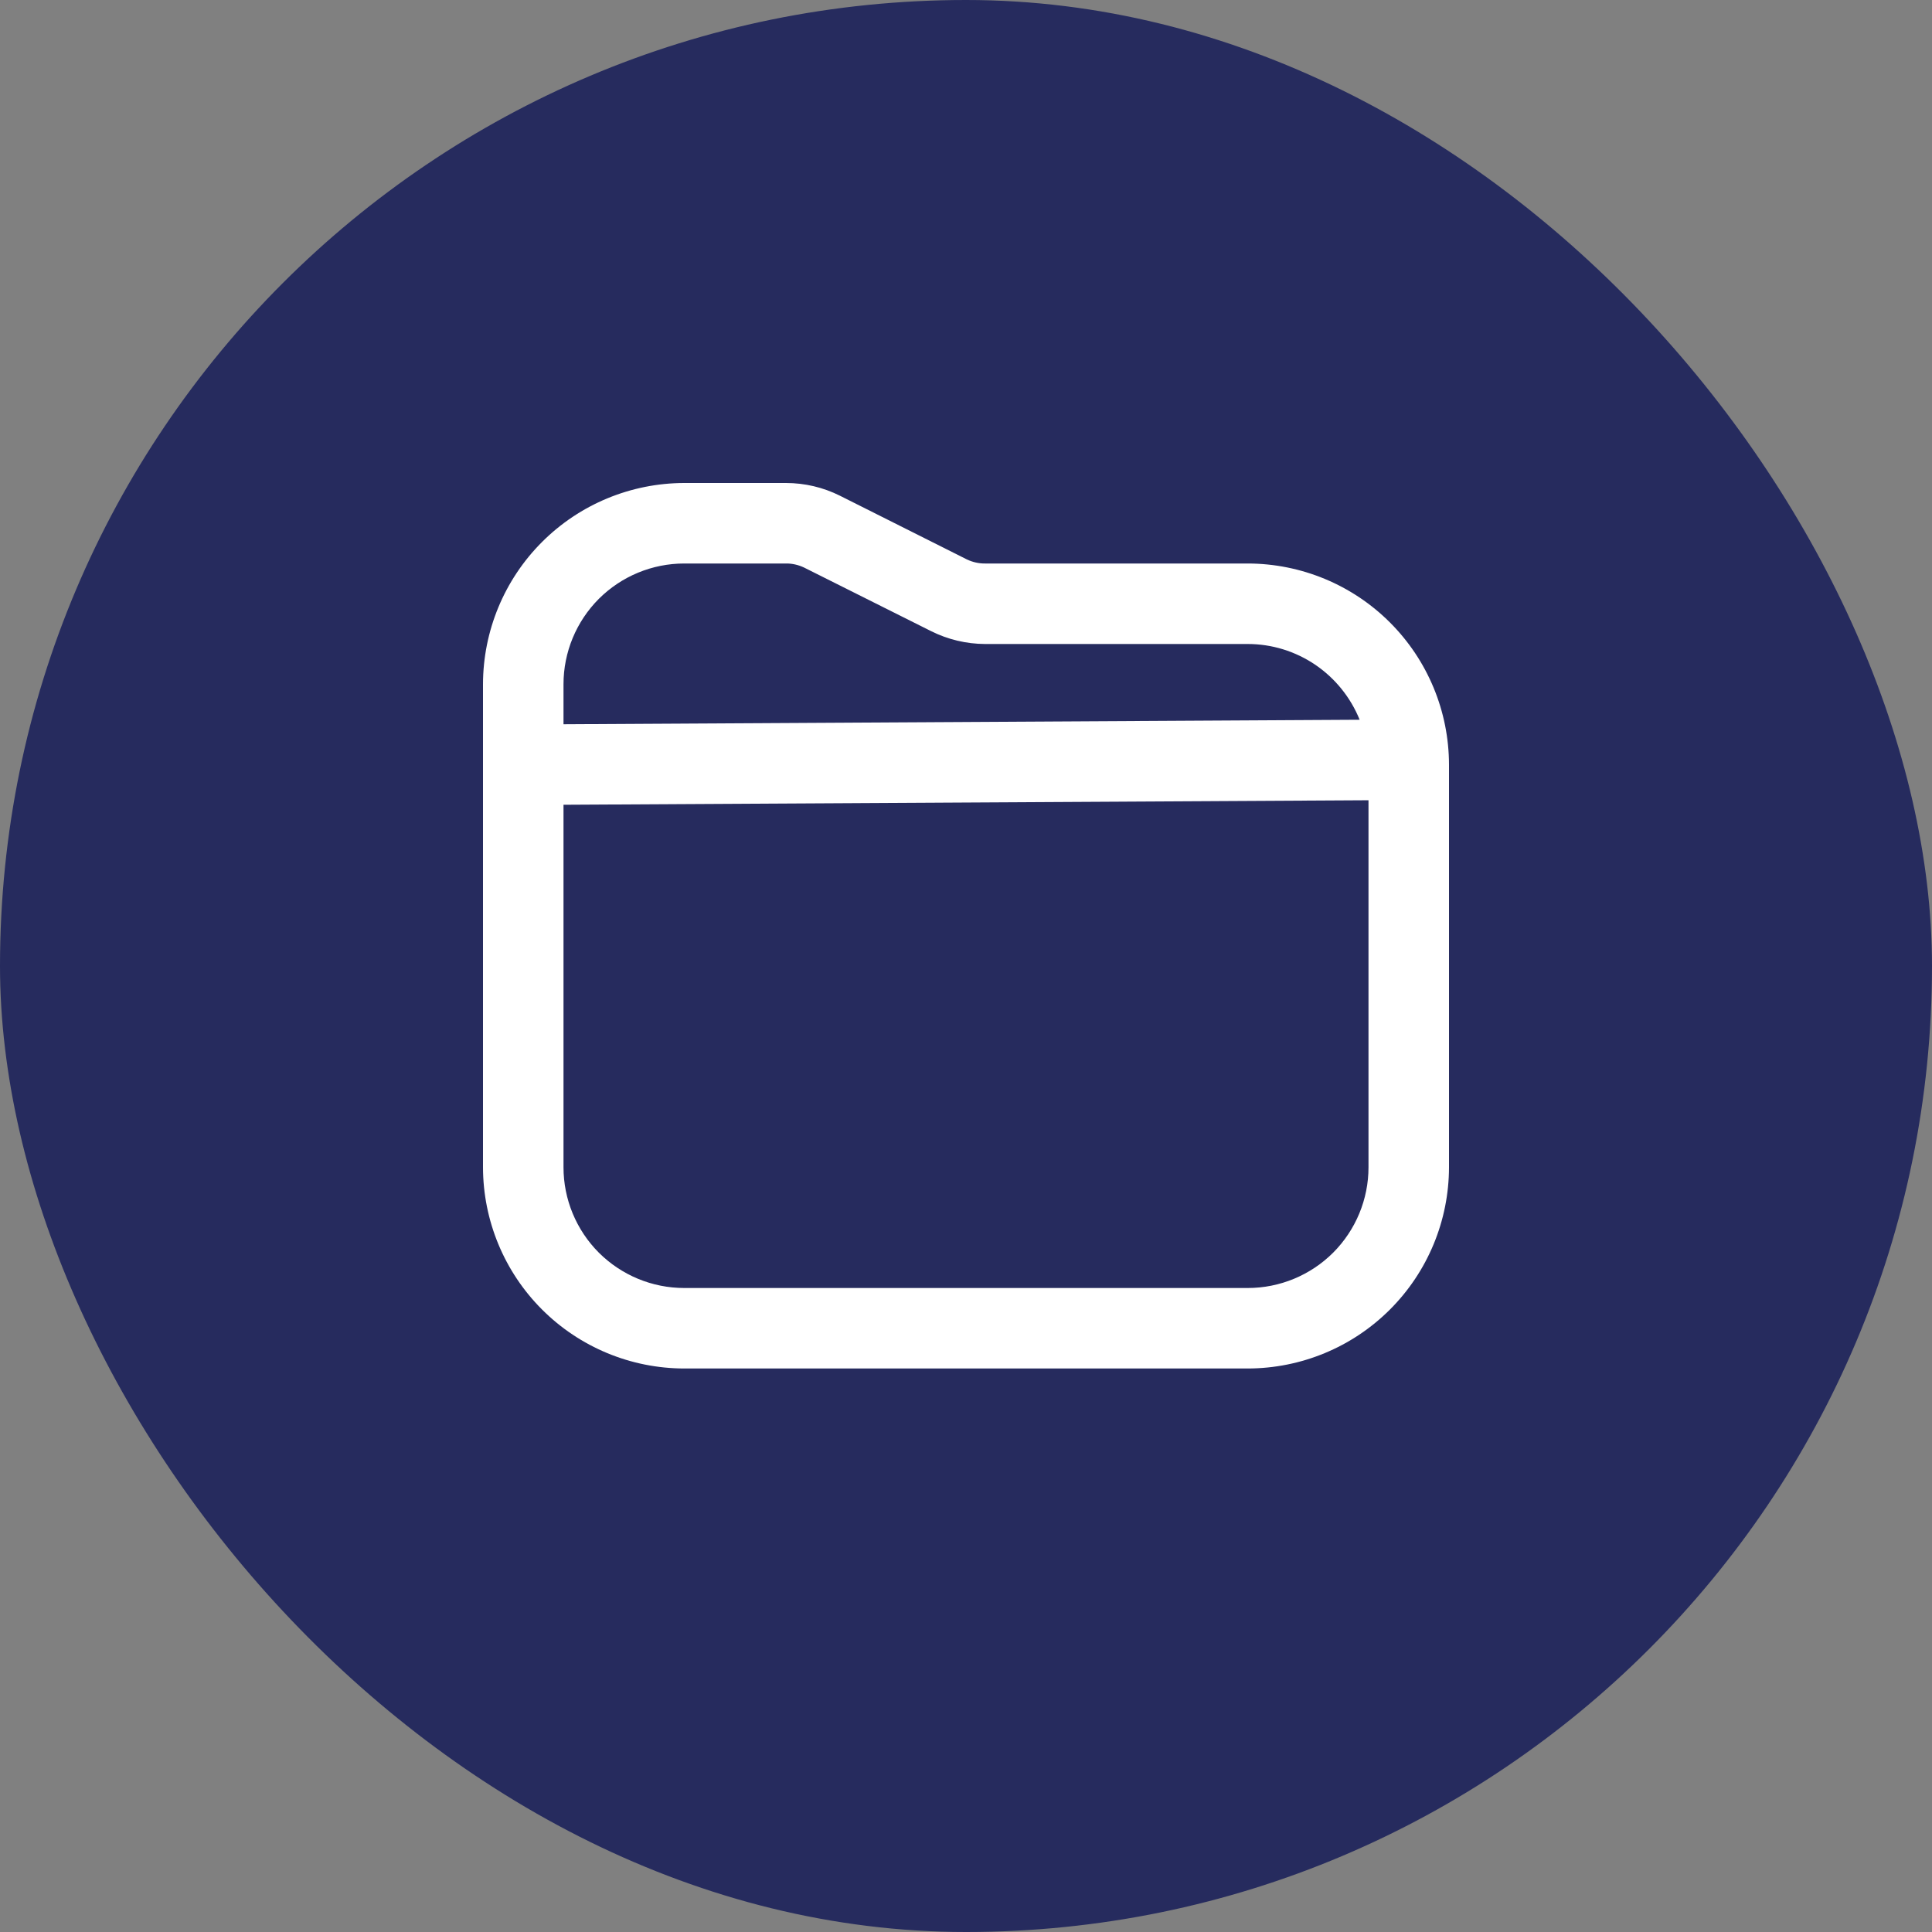
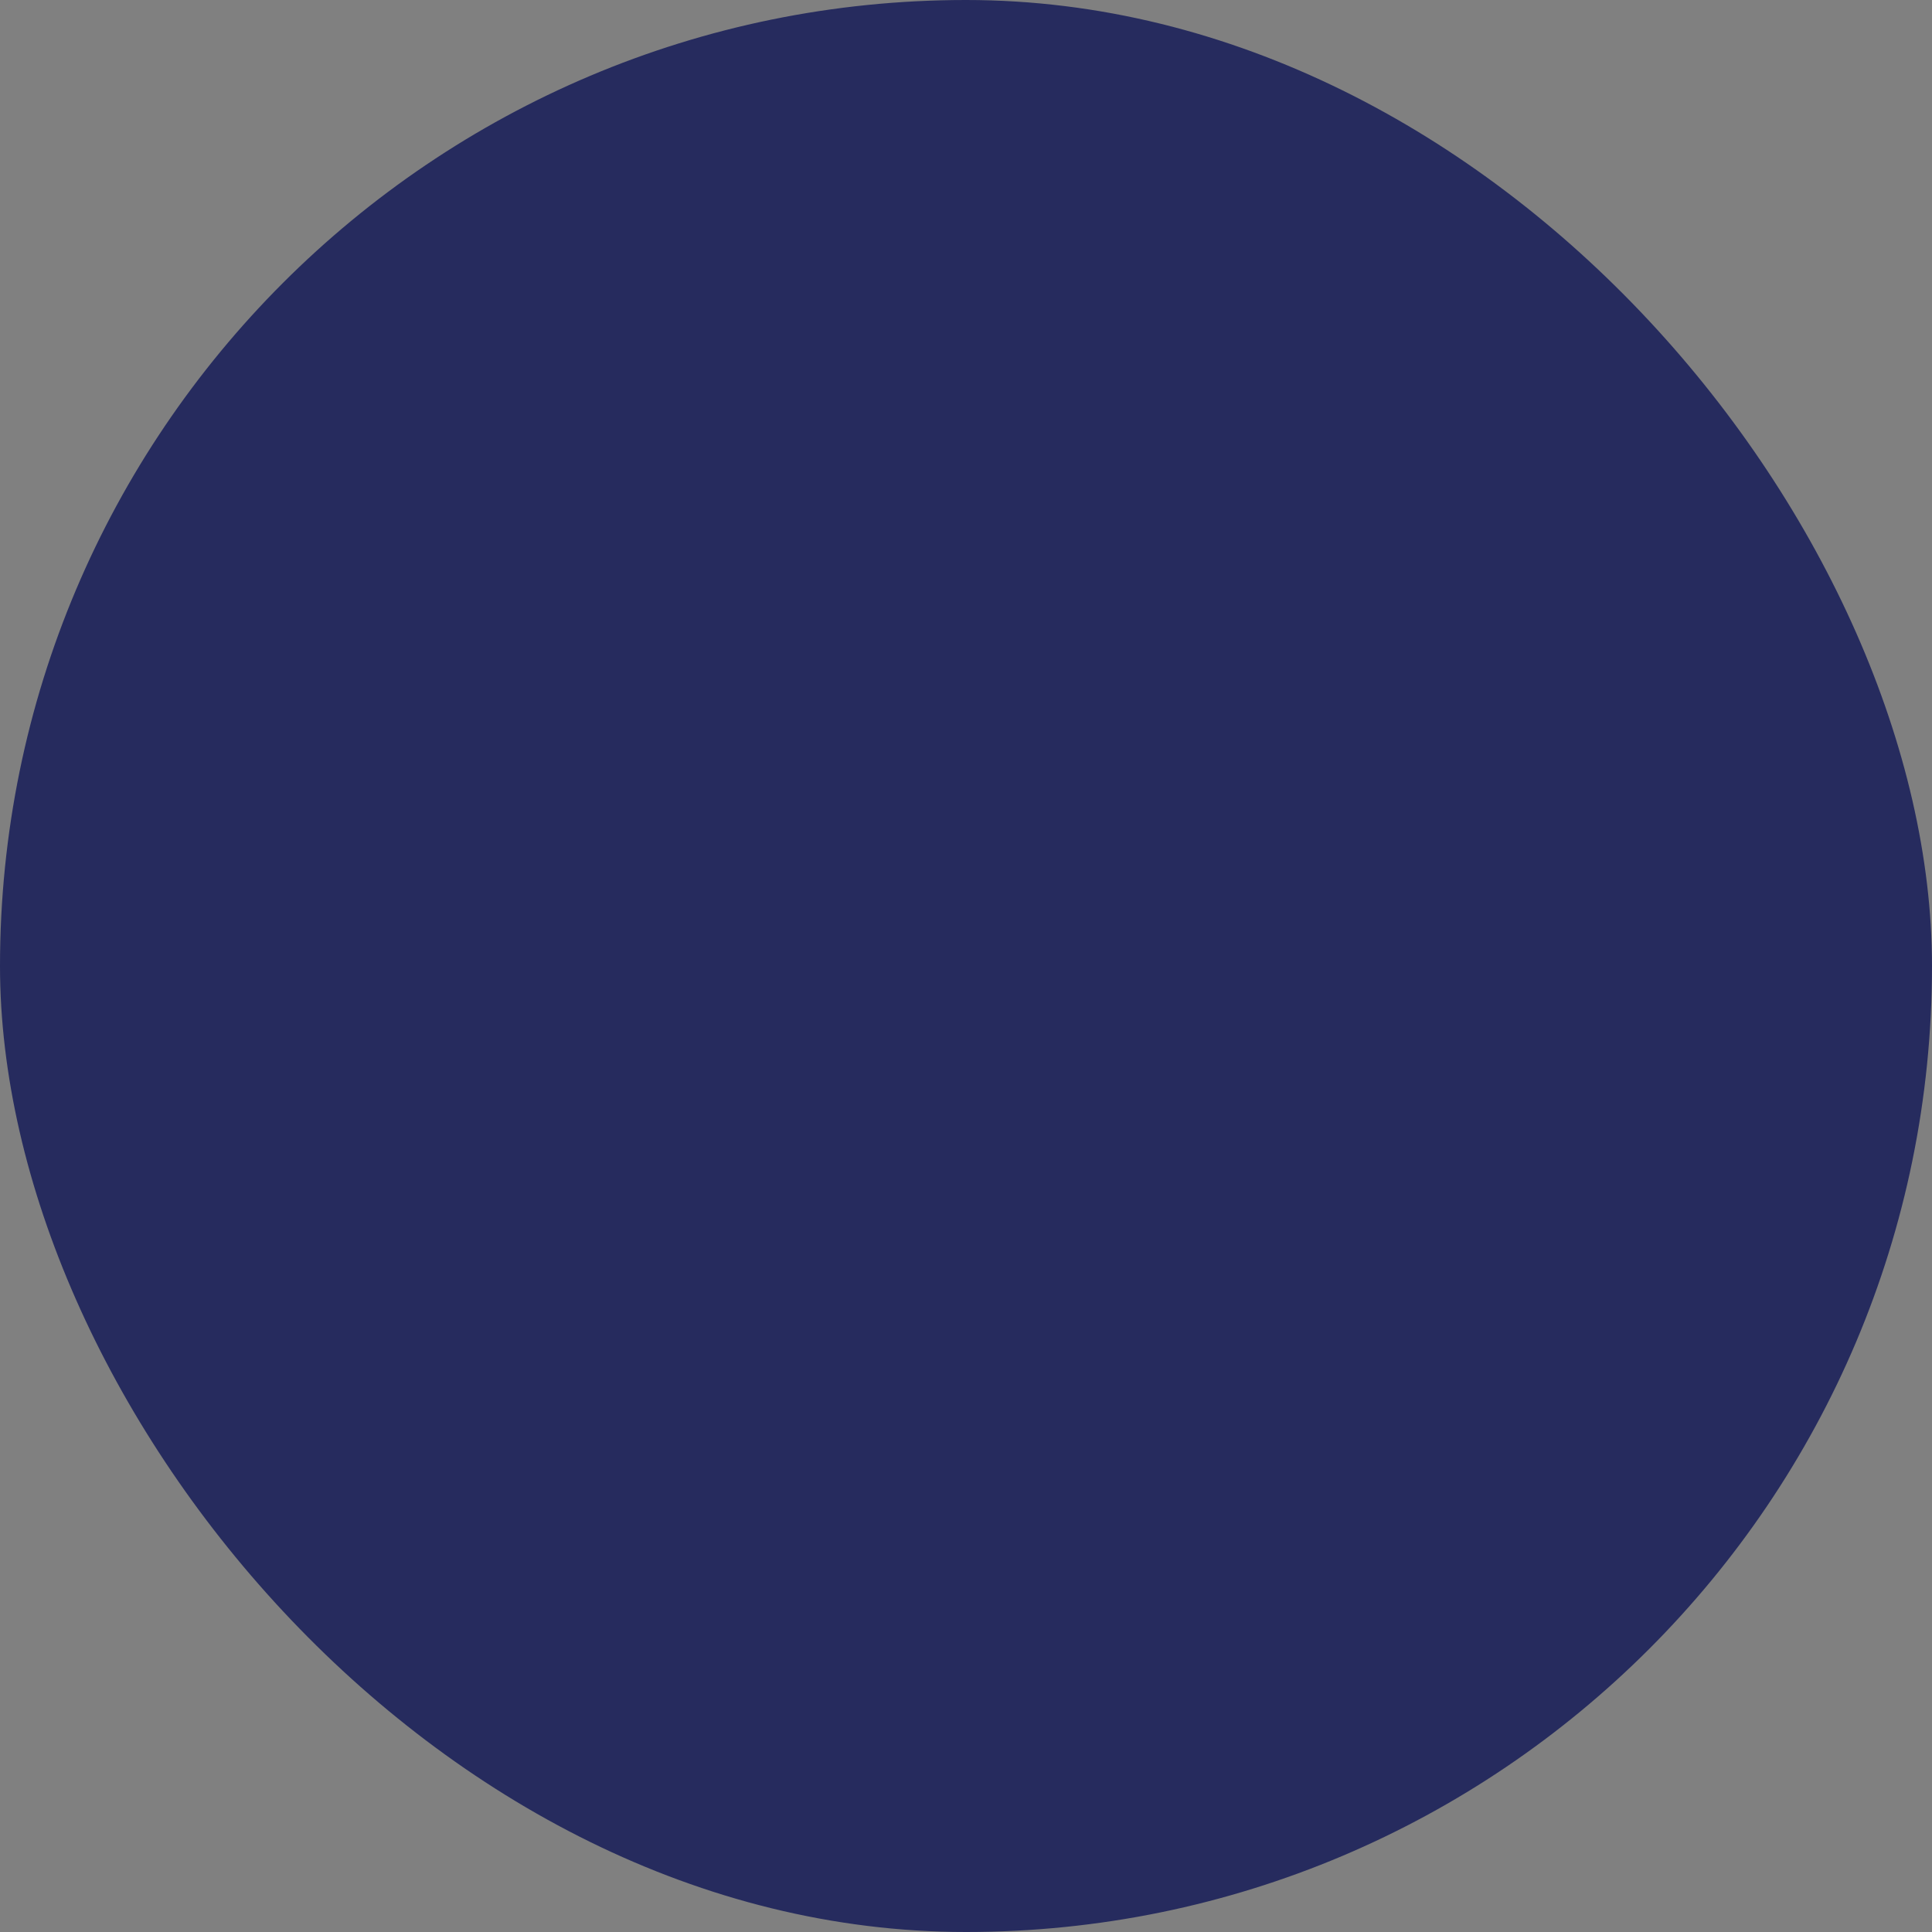
<svg xmlns="http://www.w3.org/2000/svg" width="24" height="24" viewBox="0 0 24 24" fill="none">
  <rect x="0" y="0" width="24" height="24" fill="#808080" stroke="none" />
  <rect width="24" height="24" rx="12" fill="#262B5E" />
-   <path d="M15.5 7H12.236C12.159 7.001 12.082 6.983 12.012 6.95L10.434 6.158C10.226 6.054 9.997 6 9.764 6H8.5C7.837 6.001 7.202 6.264 6.733 6.733C6.264 7.202 6.001 7.837 6 8.5V14.5C6.001 15.163 6.264 15.798 6.733 16.267C7.202 16.736 7.837 16.999 8.5 17H15.5C16.163 16.999 16.798 16.736 17.267 16.267C17.736 15.798 17.999 15.163 18 14.5V9.5C17.999 8.837 17.736 8.202 17.267 7.733C16.798 7.264 16.163 7.001 15.5 7ZM8.5 7H9.764C9.841 6.999 9.918 7.017 9.988 7.05L11.566 7.84C11.774 7.944 12.003 7.999 12.236 8H15.5C15.799 8 16.091 8.09 16.339 8.258C16.586 8.426 16.778 8.664 16.89 8.941L7 8.997V8.5C7 8.102 7.158 7.721 7.439 7.439C7.721 7.158 8.102 7 8.5 7ZM15.5 16H8.5C8.102 16 7.721 15.842 7.439 15.561C7.158 15.279 7 14.898 7 14.5V9.997L17 9.941V14.5C17 14.898 16.842 15.279 16.561 15.561C16.279 15.842 15.898 16 15.5 16Z" fill="white" />
</svg>